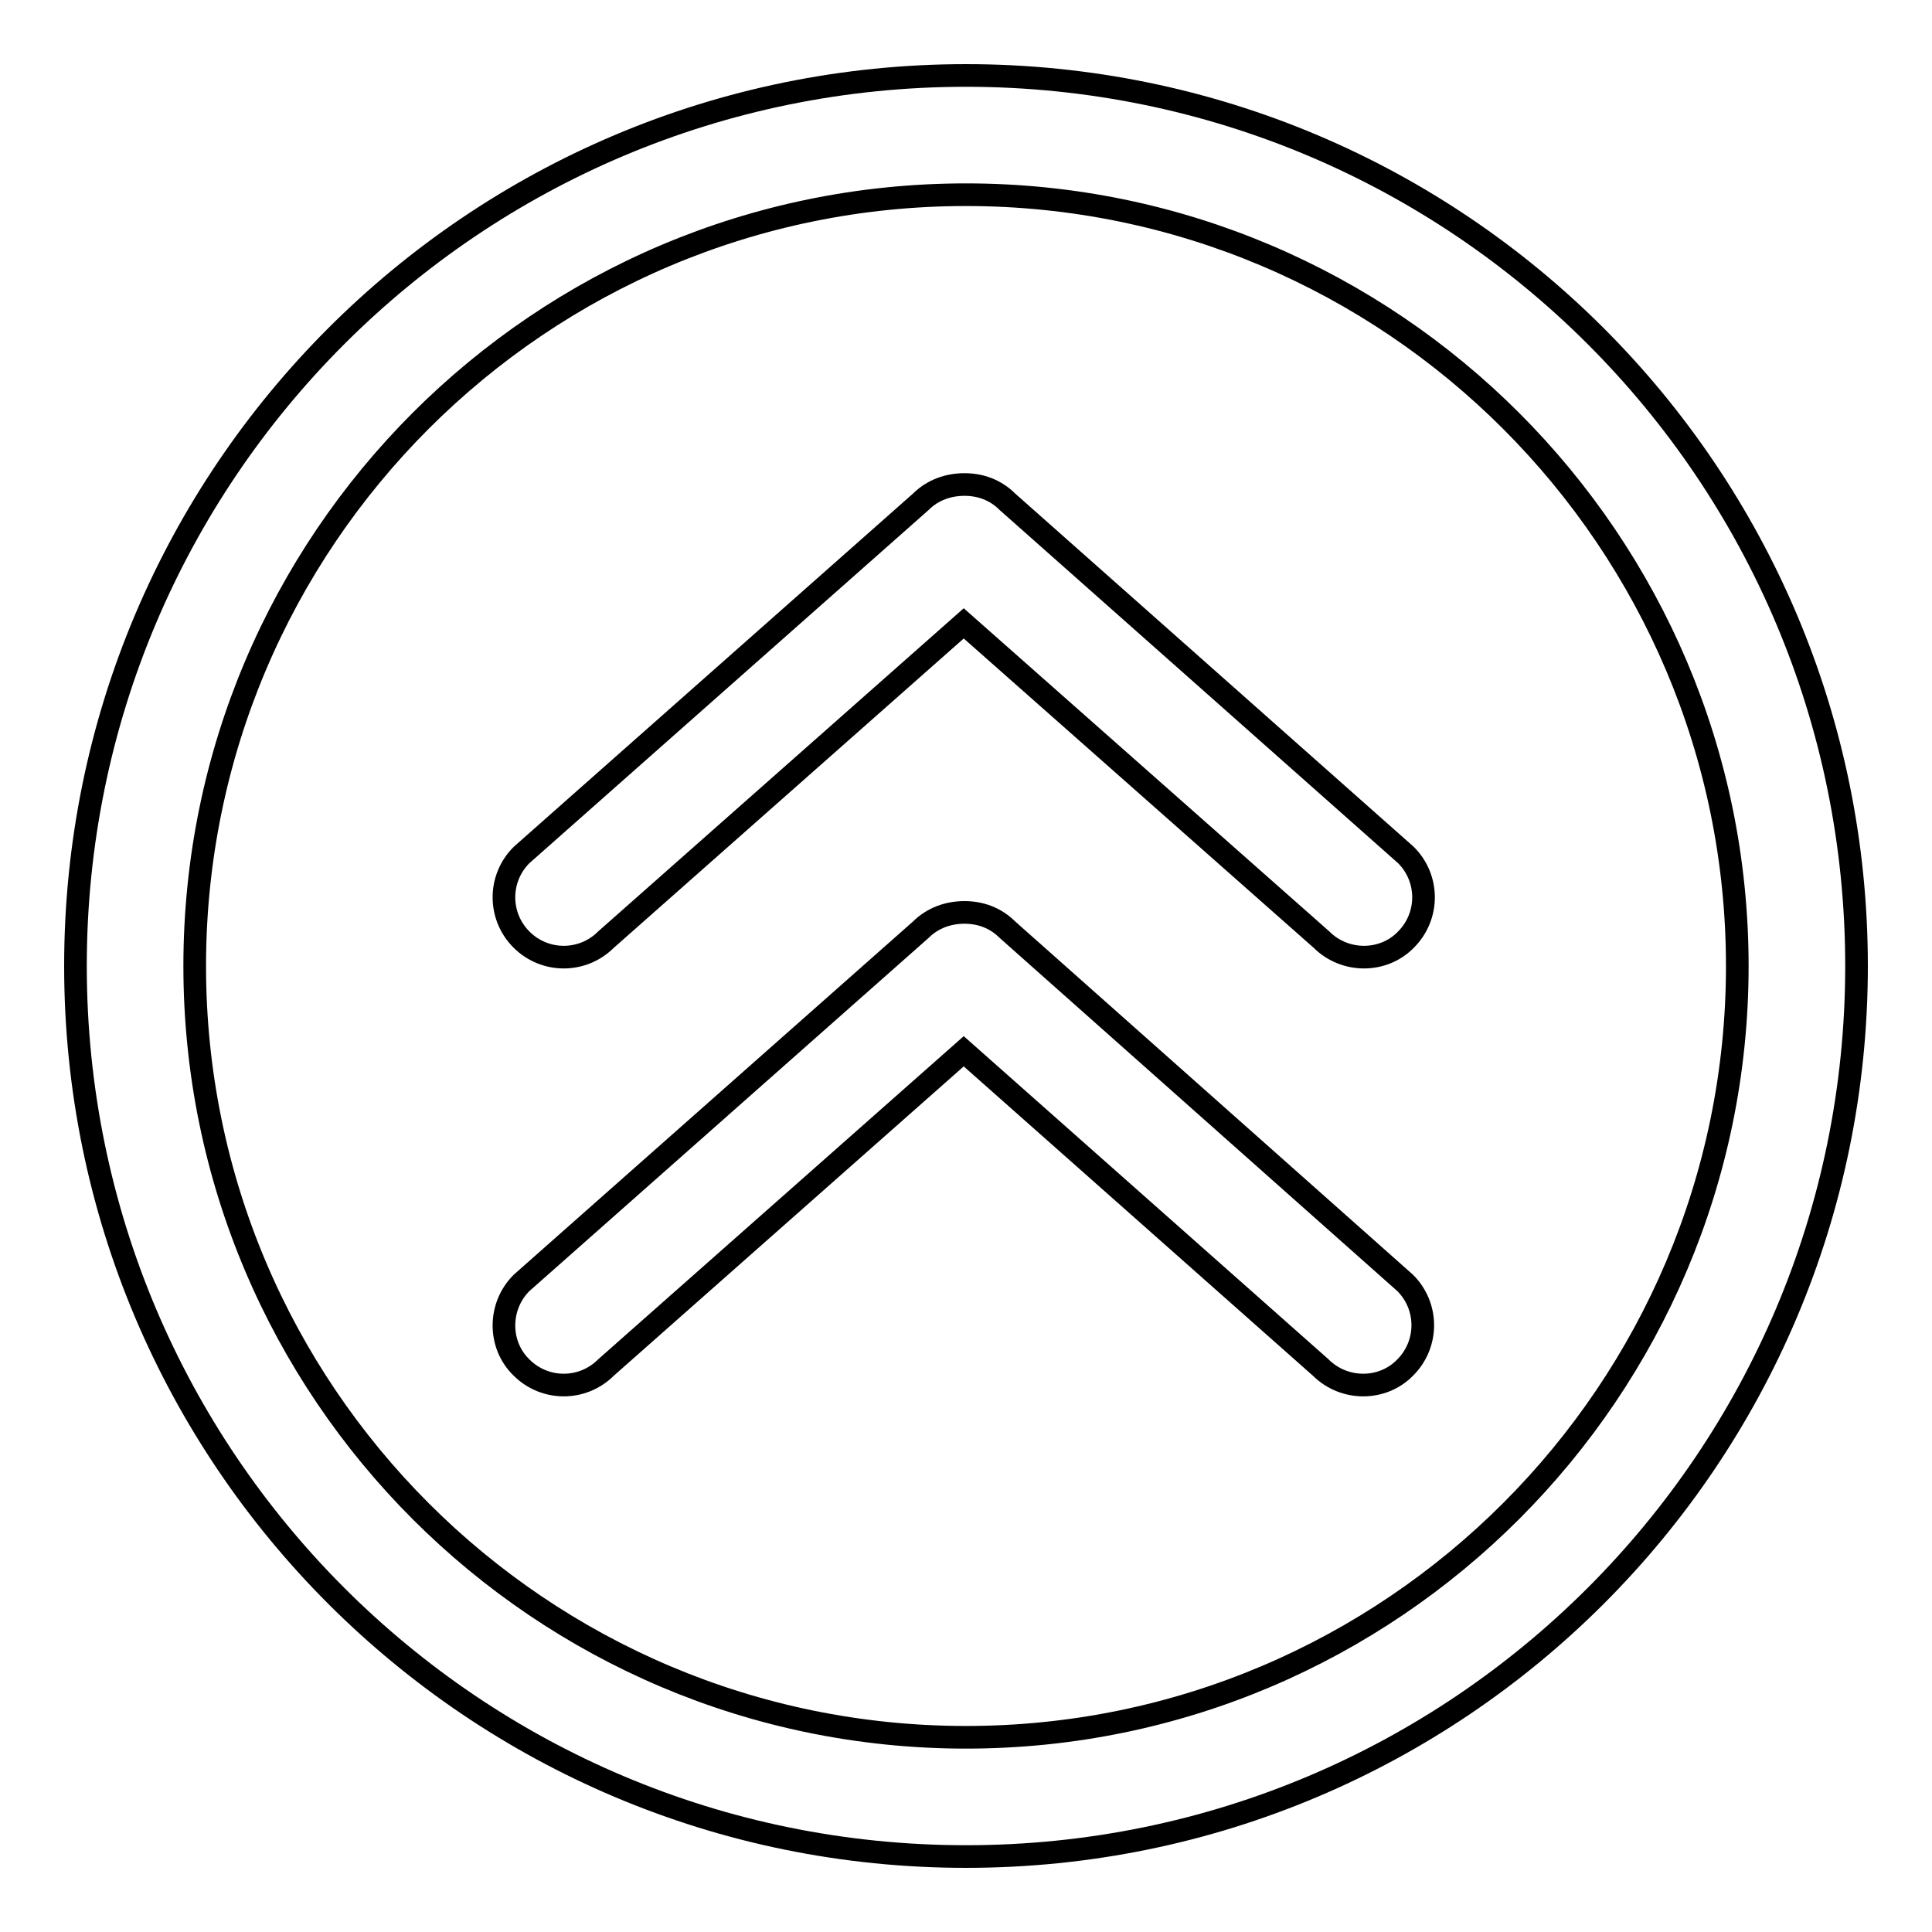
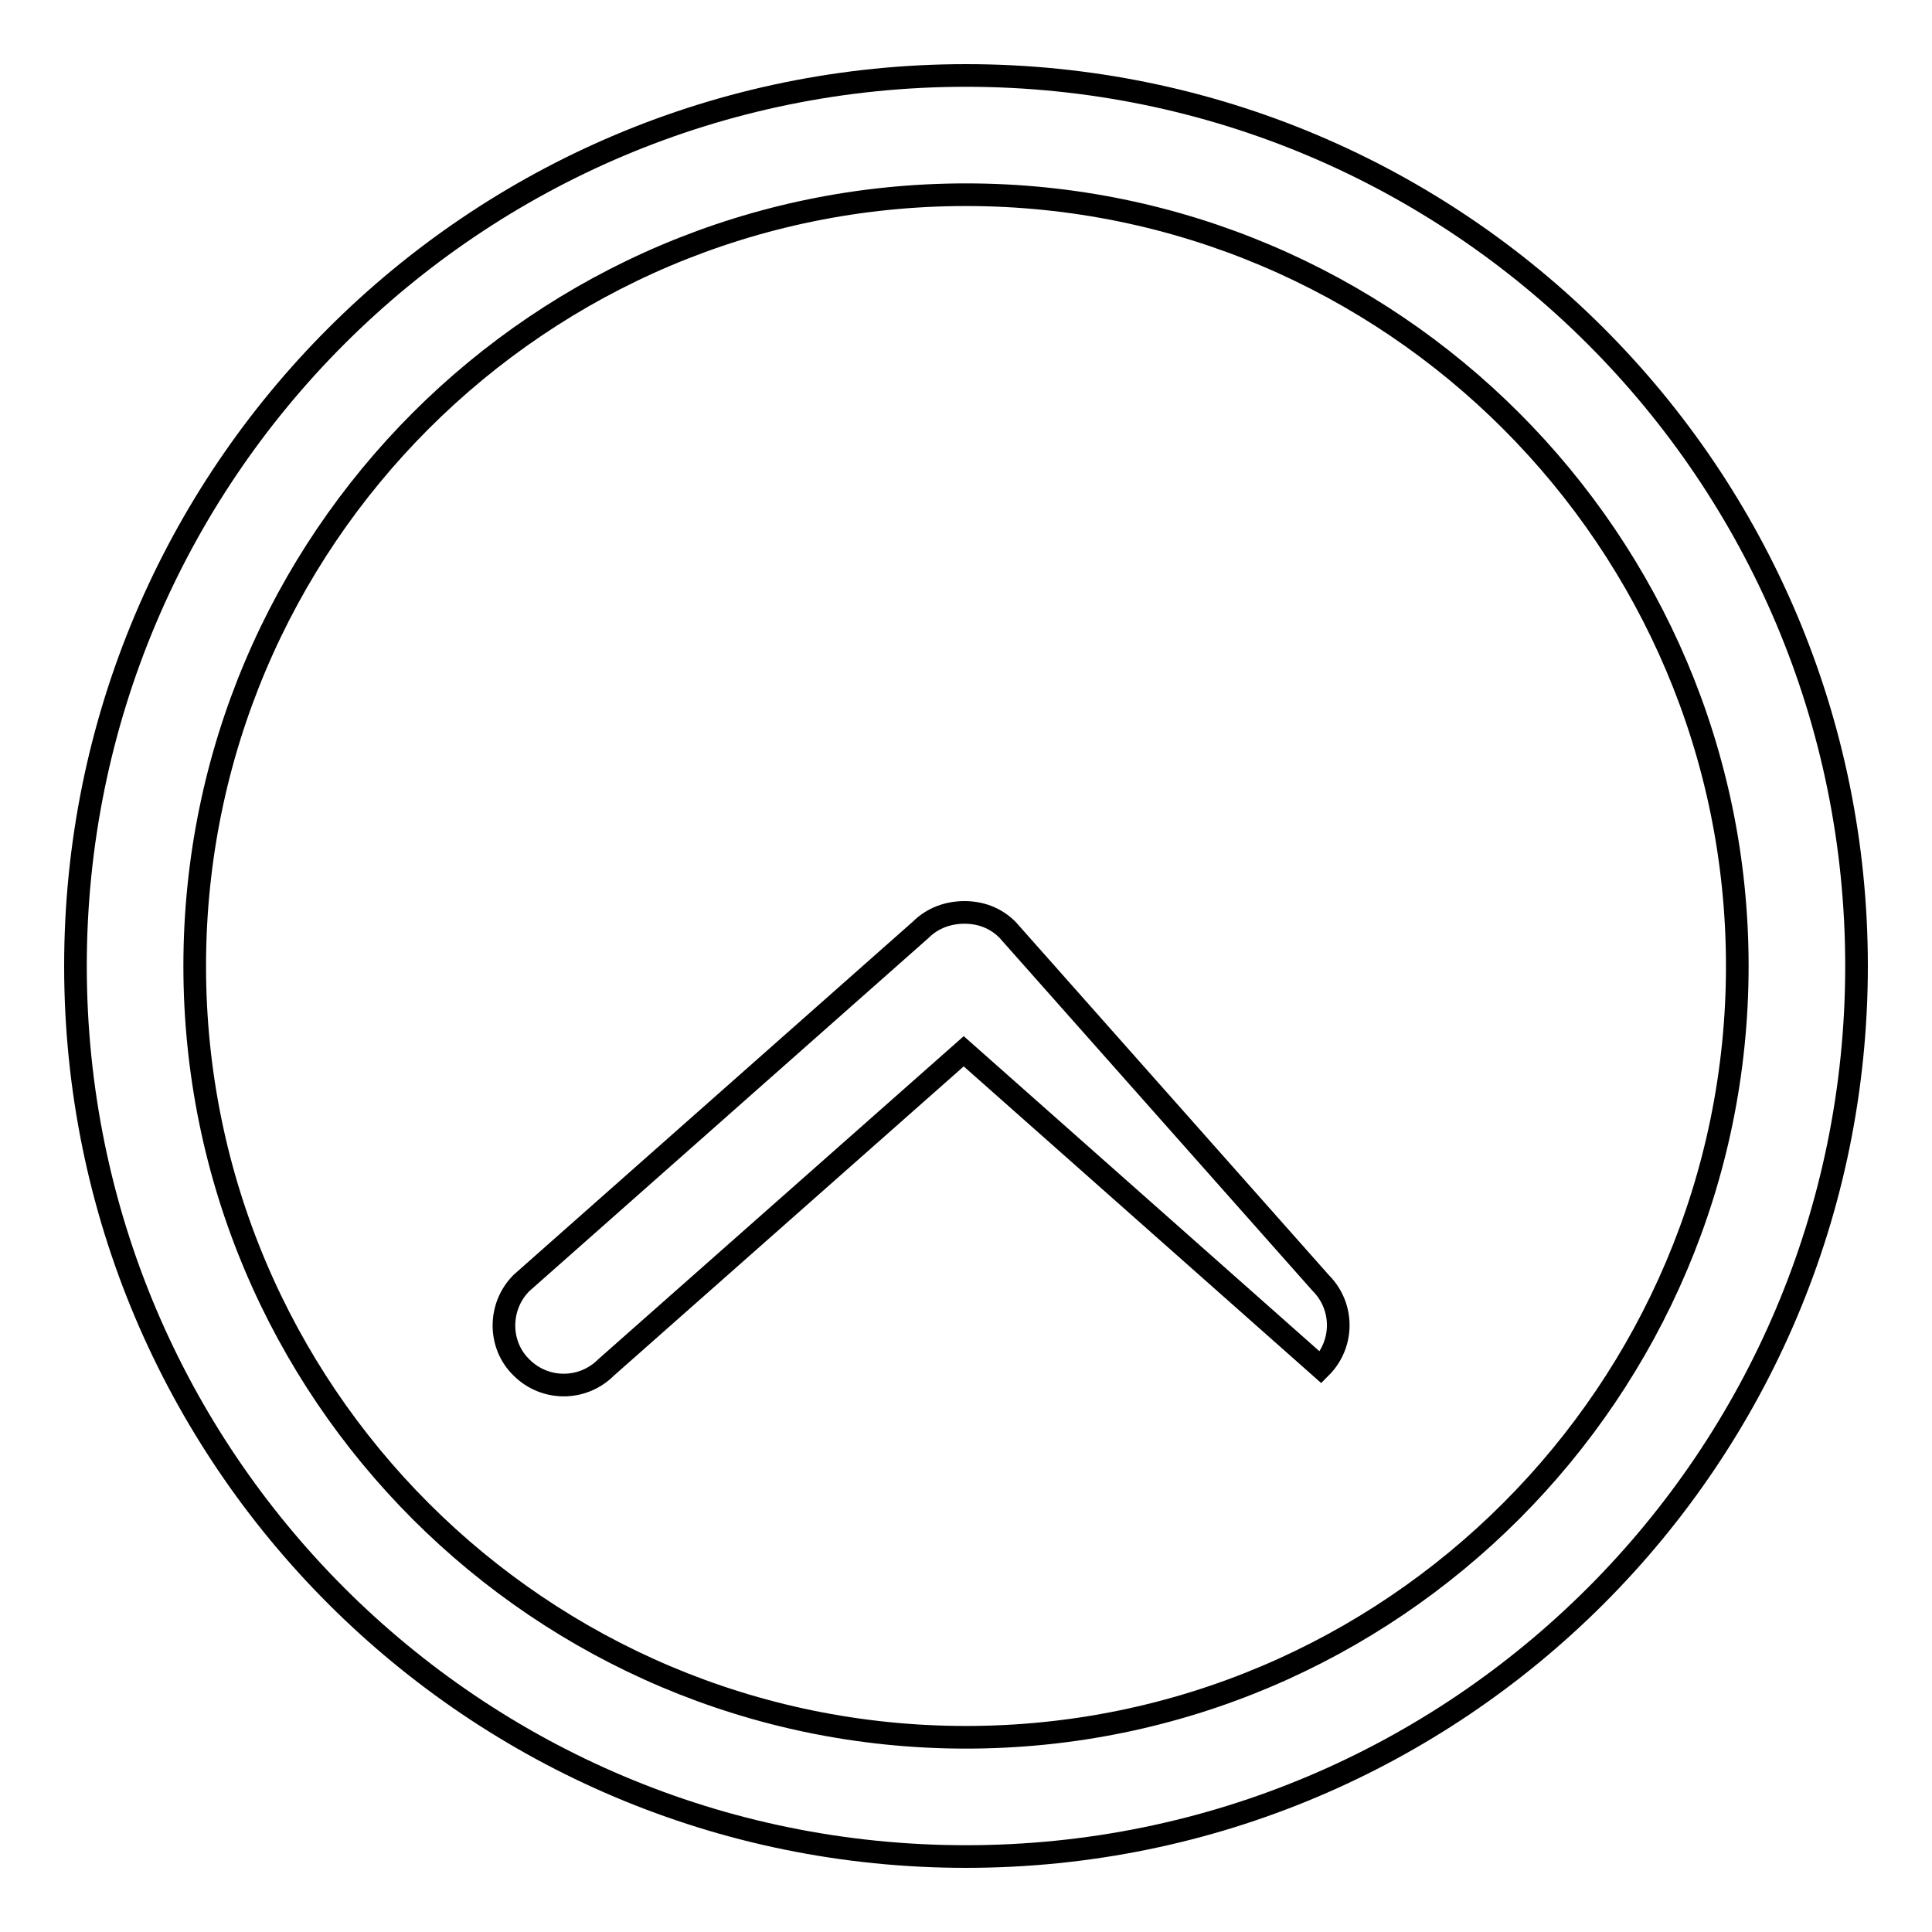
<svg xmlns="http://www.w3.org/2000/svg" version="1.1" x="0px" y="0px" viewBox="0 0 256 256" enable-background="new 0 0 256 256" xml:space="preserve">
  <g>
    <g>
      <g>
        <g>
          <g>
            <g>
              <path stroke-width="3" fill-opacity="0" stroke="#000000" d="M128,10C62.8,10,10,62.8,10,128c0,65.2,52.8,118,118,118c65.2,0,118-52.8,118-118C246,62.8,193.2,10,128,10z M128,230.2c-56.4,0-102.2-45.8-102.2-102.2C25.8,71.6,71.6,25.8,128,25.8c56.4,0,102.2,45.9,102.2,102.2C230.2,184.3,184.4,230.2,128,230.2z" />
-               <path stroke-width="3" fill-opacity="0" stroke="#000000" d="M133.5,66.5c-1.6-1.6-3.6-2.3-5.7-2.3c-2.1,0-4.2,0.7-5.8,2.3l-52.9,46.8c-3.1,3.1-3.1,8.1,0,11.2c3.1,3.1,8.1,3.1,11.2,0l47.4-41.9l47.4,41.9c3.1,3.1,8.2,3.1,11.2,0c3.1-3.1,3.1-8.1,0-11.2L133.5,66.5z" />
-               <path stroke-width="3" fill-opacity="0" stroke="#000000" d="M133.5,123.2c-1.6-1.6-3.6-2.3-5.7-2.3c-2.1,0-4.2,0.7-5.8,2.3L69.1,170c-3.1,3.1-3.1,8.2,0,11.2c3.1,3.1,8.1,3.1,11.2,0l47.4-41.9l47.3,41.9c3.1,3.1,8.2,3.1,11.2,0c3.1-3.1,3.1-8.1,0-11.2L133.5,123.2z" />
+               <path stroke-width="3" fill-opacity="0" stroke="#000000" d="M133.5,123.2c-1.6-1.6-3.6-2.3-5.7-2.3c-2.1,0-4.2,0.7-5.8,2.3L69.1,170c-3.1,3.1-3.1,8.2,0,11.2c3.1,3.1,8.1,3.1,11.2,0l47.4-41.9l47.3,41.9c3.1-3.1,3.1-8.1,0-11.2L133.5,123.2z" />
            </g>
          </g>
        </g>
      </g>
      <g />
      <g />
      <g />
      <g />
      <g />
      <g />
      <g />
      <g />
      <g />
      <g />
      <g />
      <g />
      <g />
      <g />
      <g />
    </g>
  </g>
</svg>